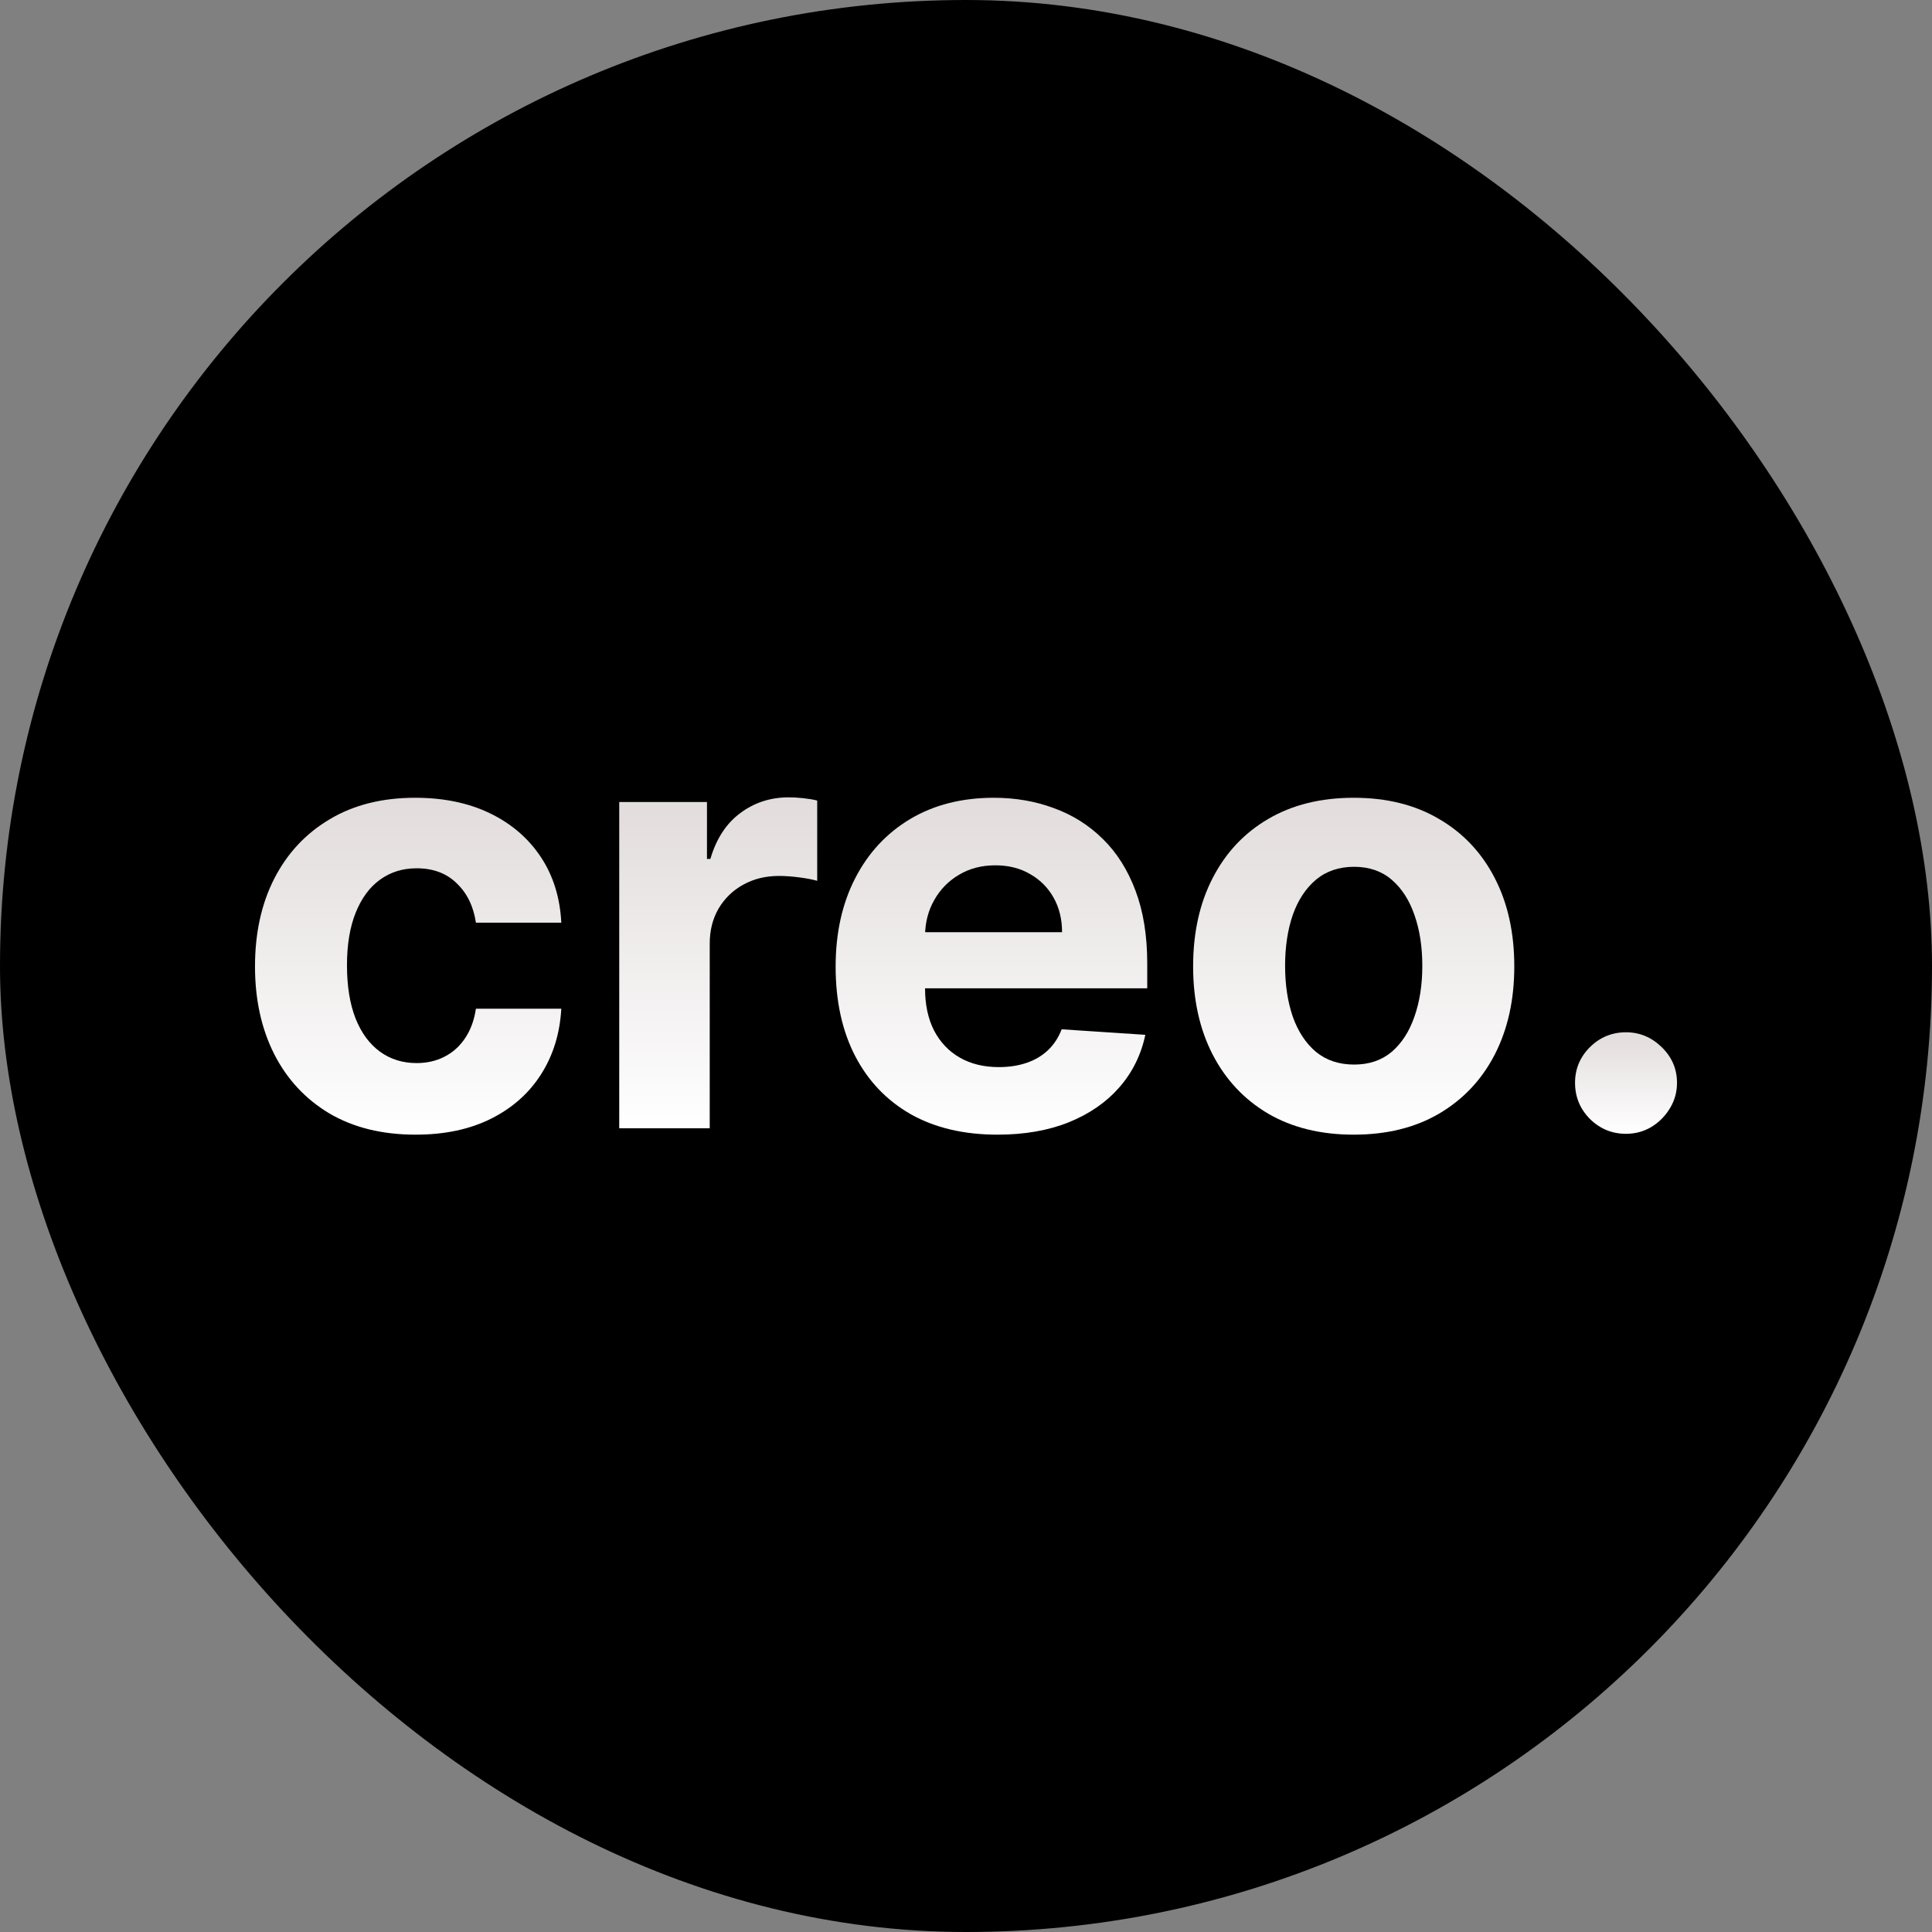
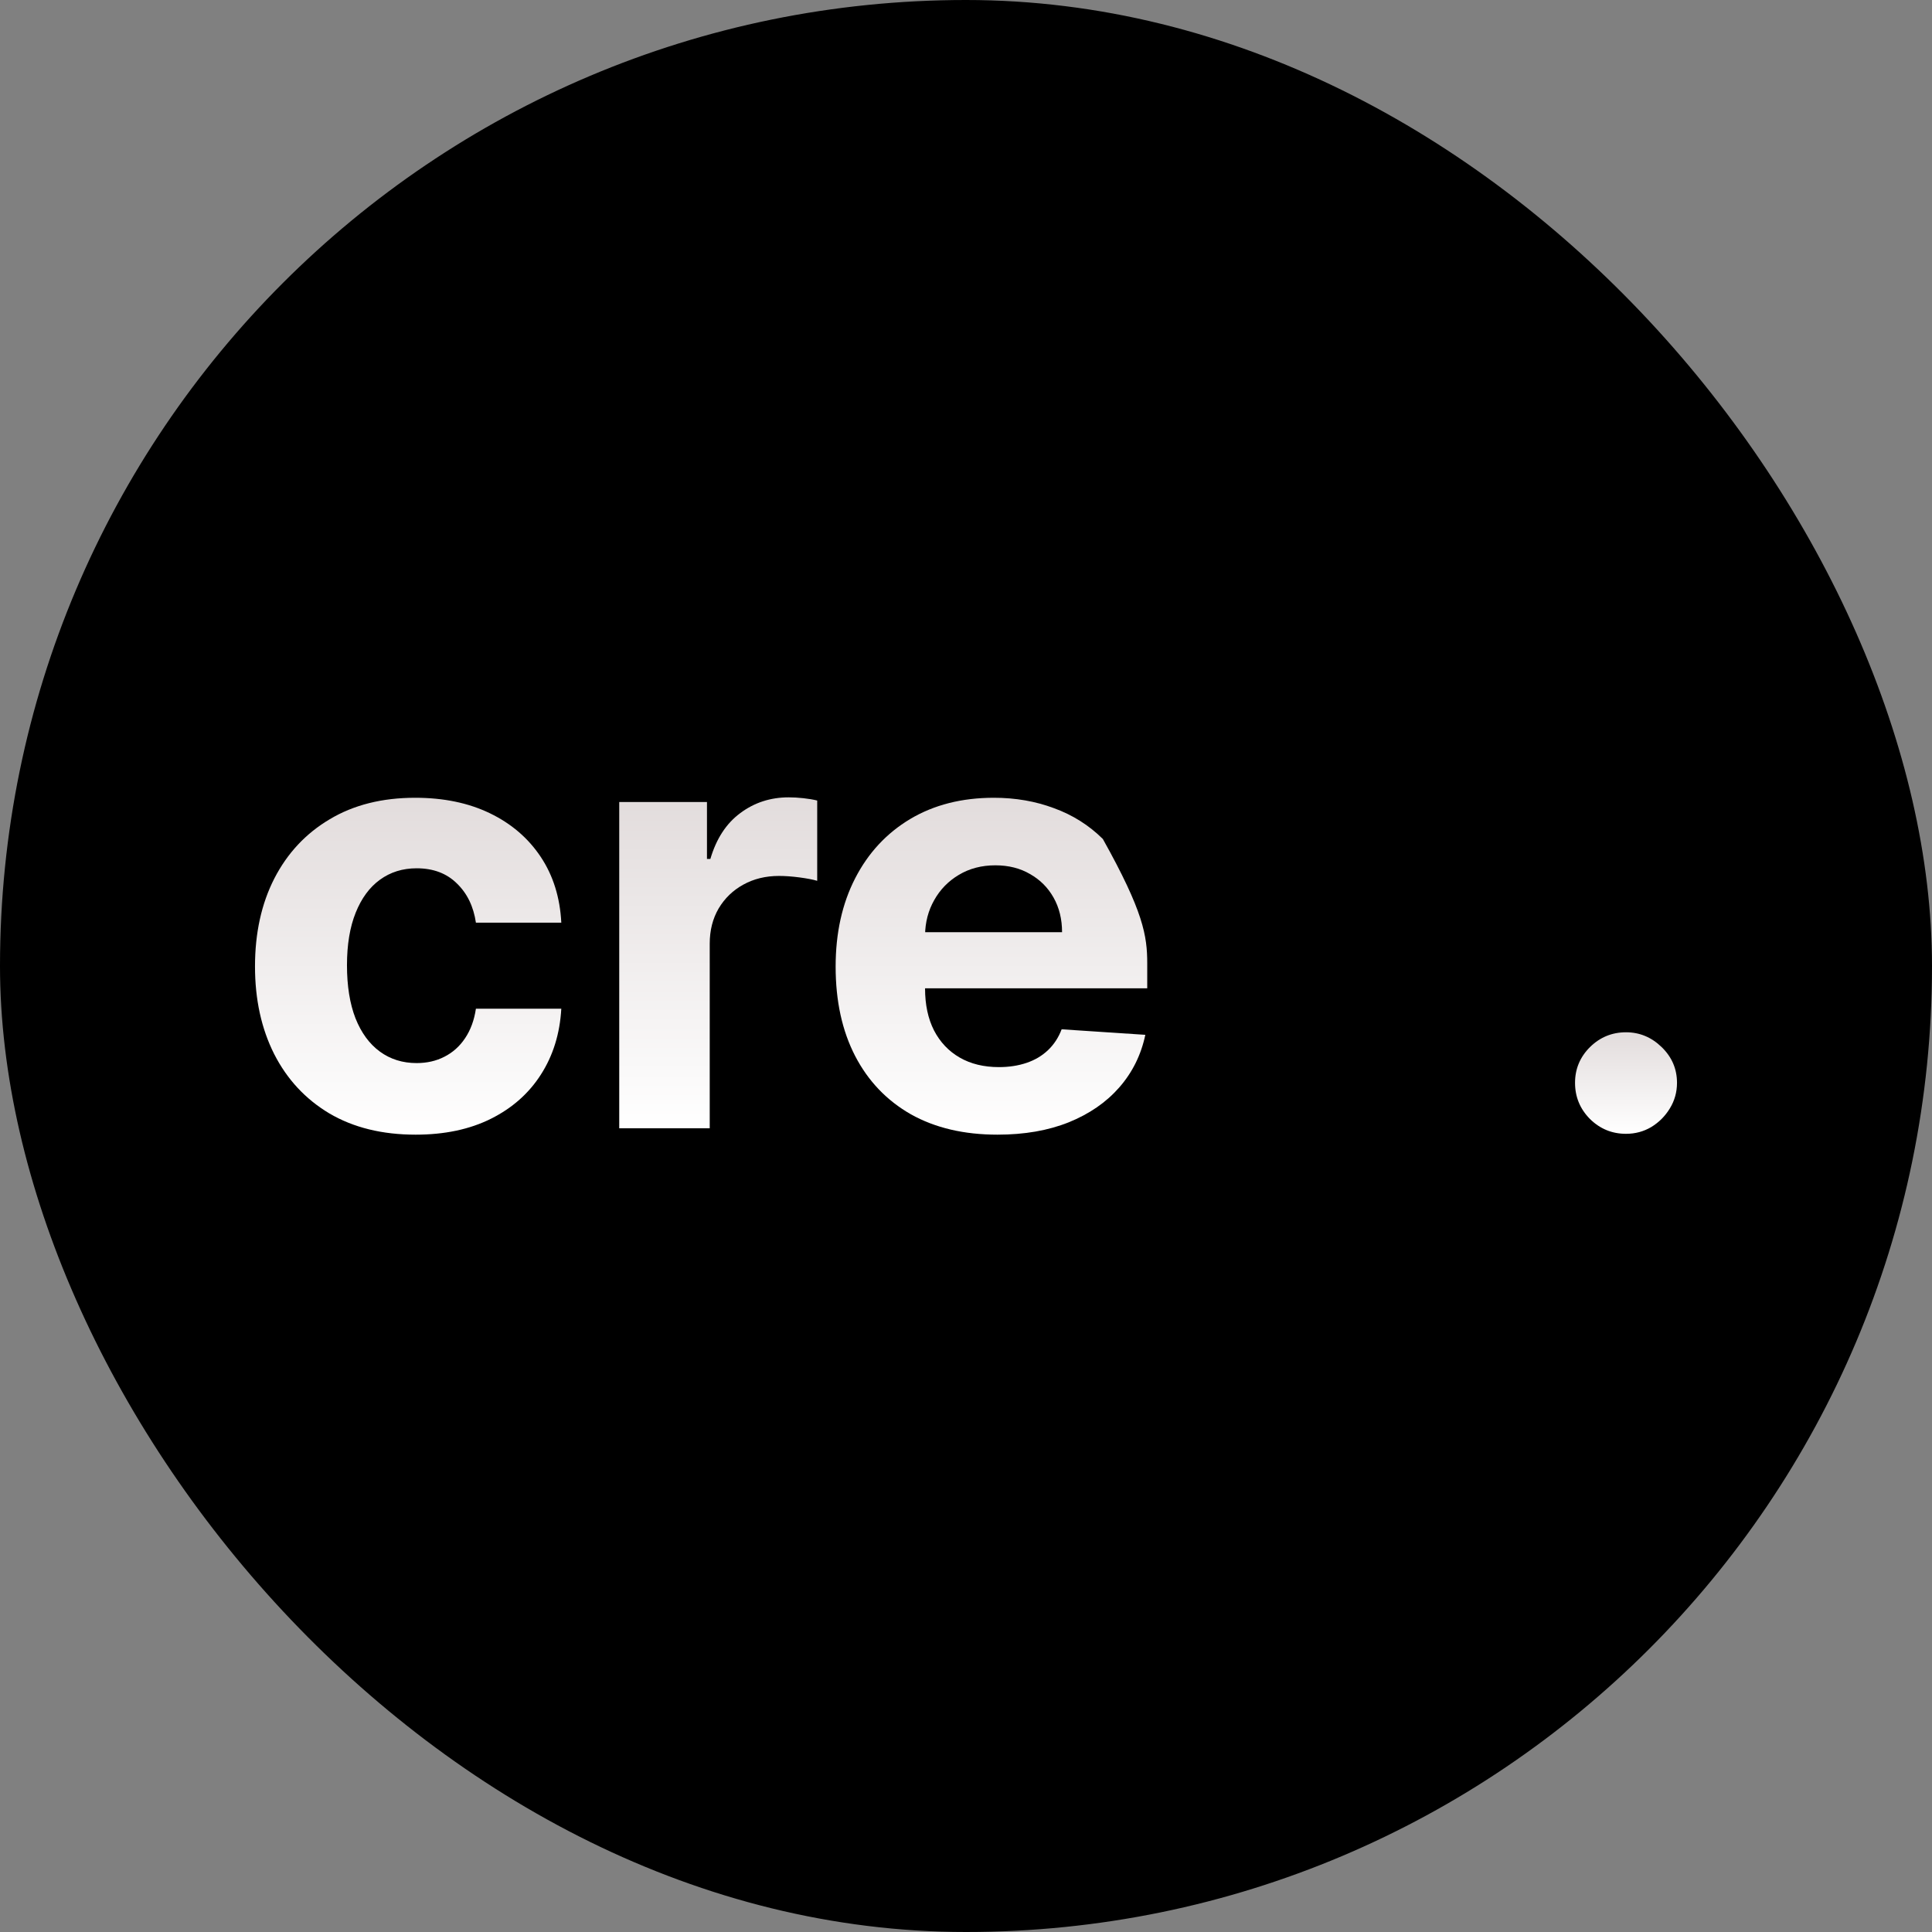
<svg xmlns="http://www.w3.org/2000/svg" width="256" height="256" viewBox="0 0 256 256" fill="none">
  <rect x="0" y="0" width="256" height="256" fill="#808080" stroke="none" />
  <rect width="256" height="256" rx="128" fill="black" />
  <path d="M215.456 150.235C213.599 150.235 212.004 149.579 210.671 148.265C209.358 146.933 208.701 145.338 208.701 143.48C208.701 141.642 209.358 140.065 210.671 138.752C212.004 137.438 213.599 136.782 215.456 136.782C217.258 136.782 218.834 137.438 220.185 138.752C221.536 140.065 222.211 141.642 222.211 143.48C222.211 144.719 221.892 145.854 221.254 146.886C220.635 147.899 219.819 148.716 218.806 149.335C217.792 149.935 216.676 150.235 215.456 150.235Z" fill="url(#paint0_linear_11_28)" />
-   <path d="M179.373 150.348C175.001 150.348 171.22 149.419 168.03 147.561C164.859 145.685 162.411 143.077 160.684 139.737C158.958 136.378 158.095 132.485 158.095 128.056C158.095 123.59 158.958 119.688 160.684 116.348C162.411 112.989 164.859 110.381 168.03 108.523C171.22 106.647 175.001 105.708 179.373 105.708C183.745 105.708 187.517 106.647 190.688 108.523C193.878 110.381 196.336 112.989 198.062 116.348C199.788 119.688 200.651 123.59 200.651 128.056C200.651 132.485 199.788 136.378 198.062 139.737C196.336 143.077 193.878 145.685 190.688 147.561C187.517 149.419 183.745 150.348 179.373 150.348ZM179.43 141.06C181.418 141.06 183.079 140.497 184.411 139.371C185.744 138.226 186.747 136.669 187.423 134.699C188.117 132.728 188.464 130.486 188.464 127.972C188.464 125.457 188.117 123.215 187.423 121.245C186.747 119.275 185.744 117.717 184.411 116.573C183.079 115.428 181.418 114.856 179.43 114.856C177.422 114.856 175.733 115.428 174.363 116.573C173.012 117.717 171.99 119.275 171.295 121.245C170.62 123.215 170.282 125.457 170.282 127.972C170.282 130.486 170.62 132.728 171.295 134.699C171.99 136.669 173.012 138.226 174.363 139.371C175.733 140.497 177.422 141.06 179.43 141.06Z" fill="url(#paint1_linear_11_28)" />
-   <path d="M132.173 150.348C127.726 150.348 123.898 149.447 120.689 147.646C117.499 145.826 115.041 143.255 113.315 139.934C111.589 136.594 110.726 132.644 110.726 128.084C110.726 123.637 111.589 119.734 113.315 116.376C115.041 113.017 117.471 110.399 120.605 108.523C123.757 106.647 127.454 105.708 131.694 105.708C134.546 105.708 137.201 106.168 139.659 107.088C142.136 107.988 144.294 109.349 146.133 111.169C147.991 112.989 149.435 115.278 150.467 118.036C151.499 120.776 152.015 123.985 152.015 127.662V130.955H115.51V123.525H140.729C140.729 121.799 140.354 120.269 139.603 118.937C138.853 117.605 137.811 116.563 136.479 115.813C135.166 115.044 133.636 114.659 131.891 114.659C130.071 114.659 128.457 115.081 127.05 115.925C125.662 116.751 124.573 117.867 123.785 119.275C122.997 120.663 122.594 122.211 122.575 123.919V130.983C122.575 133.123 122.969 134.971 123.757 136.528C124.564 138.086 125.699 139.286 127.163 140.131C128.626 140.975 130.362 141.397 132.37 141.397C133.702 141.397 134.922 141.21 136.029 140.834C137.136 140.459 138.083 139.896 138.871 139.146C139.659 138.395 140.26 137.476 140.673 136.387L151.762 137.119C151.199 139.784 150.045 142.11 148.3 144.099C146.574 146.07 144.341 147.608 141.602 148.715C138.881 149.804 135.738 150.348 132.173 150.348Z" fill="url(#paint2_linear_11_28)" />
+   <path d="M132.173 150.348C127.726 150.348 123.898 149.447 120.689 147.646C117.499 145.826 115.041 143.255 113.315 139.934C111.589 136.594 110.726 132.644 110.726 128.084C110.726 123.637 111.589 119.734 113.315 116.376C115.041 113.017 117.471 110.399 120.605 108.523C123.757 106.647 127.454 105.708 131.694 105.708C134.546 105.708 137.201 106.168 139.659 107.088C142.136 107.988 144.294 109.349 146.133 111.169C151.499 120.776 152.015 123.985 152.015 127.662V130.955H115.51V123.525H140.729C140.729 121.799 140.354 120.269 139.603 118.937C138.853 117.605 137.811 116.563 136.479 115.813C135.166 115.044 133.636 114.659 131.891 114.659C130.071 114.659 128.457 115.081 127.05 115.925C125.662 116.751 124.573 117.867 123.785 119.275C122.997 120.663 122.594 122.211 122.575 123.919V130.983C122.575 133.123 122.969 134.971 123.757 136.528C124.564 138.086 125.699 139.286 127.163 140.131C128.626 140.975 130.362 141.397 132.37 141.397C133.702 141.397 134.922 141.21 136.029 140.834C137.136 140.459 138.083 139.896 138.871 139.146C139.659 138.395 140.26 137.476 140.673 136.387L151.762 137.119C151.199 139.784 150.045 142.11 148.3 144.099C146.574 146.07 144.341 147.608 141.602 148.715C138.881 149.804 135.738 150.348 132.173 150.348Z" fill="url(#paint2_linear_11_28)" />
  <path d="M82.052 149.504V106.272H93.677V113.815H94.127C94.915 111.131 96.238 109.105 98.095 107.735C99.953 106.347 102.092 105.652 104.513 105.652C105.113 105.652 105.76 105.69 106.455 105.765C107.149 105.84 107.759 105.943 108.284 106.075V116.714C107.721 116.545 106.943 116.395 105.948 116.263C104.954 116.132 104.044 116.066 103.218 116.066C101.454 116.066 99.878 116.451 98.489 117.22C97.12 117.971 96.031 119.022 95.225 120.373C94.436 121.724 94.042 123.281 94.042 125.045V149.504H82.052Z" fill="url(#paint3_linear_11_28)" />
  <path d="M55.067 150.348C50.639 150.348 46.83 149.41 43.64 147.533C40.469 145.638 38.03 143.011 36.322 139.652C34.633 136.294 33.789 132.428 33.789 128.056C33.789 123.628 34.643 119.744 36.35 116.404C38.077 113.045 40.525 110.428 43.696 108.551C46.867 106.656 50.639 105.708 55.011 105.708C58.782 105.708 62.085 106.393 64.918 107.763C67.752 109.133 69.994 111.056 71.645 113.533C73.296 116.01 74.206 118.918 74.375 122.258H63.061C62.742 120.1 61.897 118.365 60.528 117.051C59.177 115.719 57.403 115.053 55.208 115.053C53.35 115.053 51.727 115.56 50.339 116.573C48.969 117.567 47.9 119.021 47.13 120.935C46.361 122.849 45.976 125.167 45.976 127.887C45.976 130.646 46.352 132.991 47.102 134.924C47.871 136.857 48.95 138.329 50.339 139.343C51.727 140.356 53.35 140.863 55.208 140.863C56.578 140.863 57.807 140.581 58.895 140.018C60.002 139.455 60.912 138.639 61.625 137.57C62.357 136.481 62.836 135.177 63.061 133.657H74.375C74.188 136.96 73.287 139.868 71.673 142.382C70.078 144.878 67.874 146.83 65.059 148.237C62.245 149.644 58.914 150.348 55.067 150.348Z" fill="url(#paint4_linear_11_28)" />
  <defs>
    <linearGradient id="paint0_linear_11_28" x1="215.456" y1="136.782" x2="215.456" y2="150.235" gradientUnits="userSpaceOnUse">
      <stop stop-color="#E2DCDC" />
      <stop offset="1" stop-color="white" />
    </linearGradient>
    <linearGradient id="paint1_linear_11_28" x1="179.373" y1="105.708" x2="179.373" y2="150.348" gradientUnits="userSpaceOnUse">
      <stop stop-color="#E2DCDC" />
      <stop offset="1" stop-color="white" />
    </linearGradient>
    <linearGradient id="paint2_linear_11_28" x1="131.371" y1="105.708" x2="131.371" y2="150.348" gradientUnits="userSpaceOnUse">
      <stop stop-color="#E2DCDC" />
      <stop offset="1" stop-color="white" />
    </linearGradient>
    <linearGradient id="paint3_linear_11_28" x1="95.168" y1="105.652" x2="95.168" y2="149.504" gradientUnits="userSpaceOnUse">
      <stop stop-color="#E2DCDC" />
      <stop offset="1" stop-color="white" />
    </linearGradient>
    <linearGradient id="paint4_linear_11_28" x1="54.082" y1="105.708" x2="54.082" y2="150.348" gradientUnits="userSpaceOnUse">
      <stop stop-color="#E2DCDC" />
      <stop offset="1" stop-color="white" />
    </linearGradient>
  </defs>
</svg>